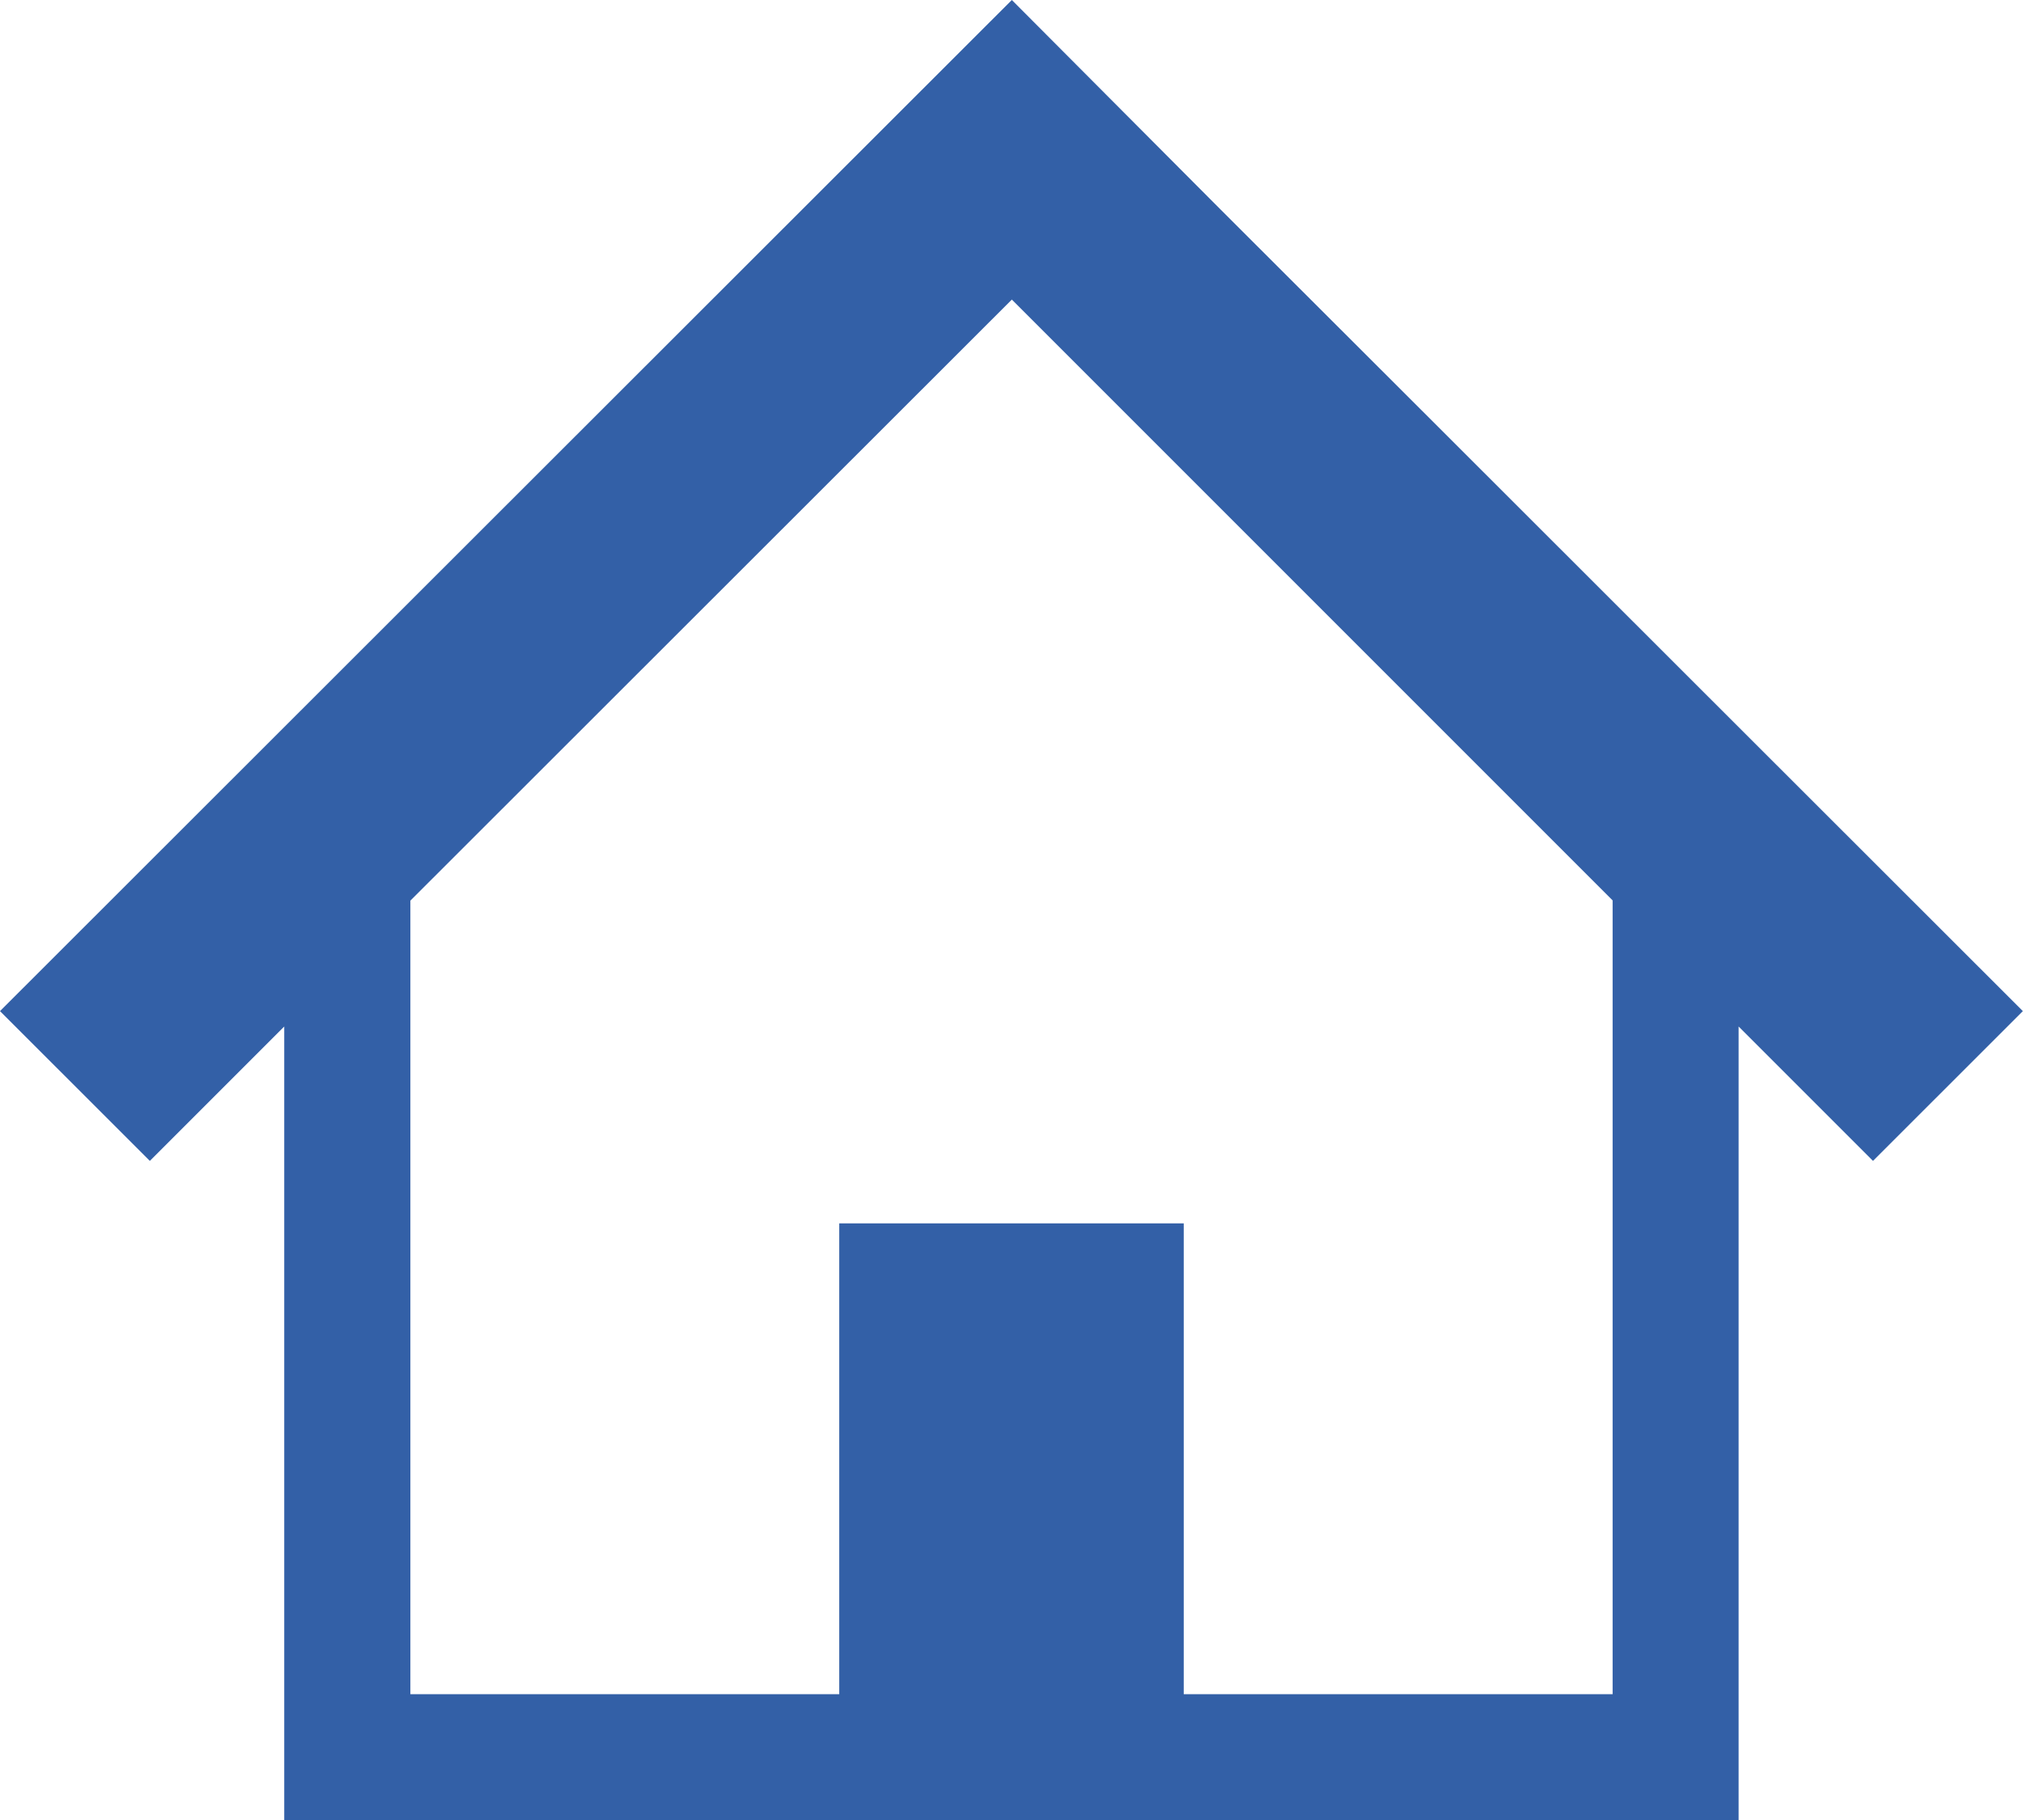
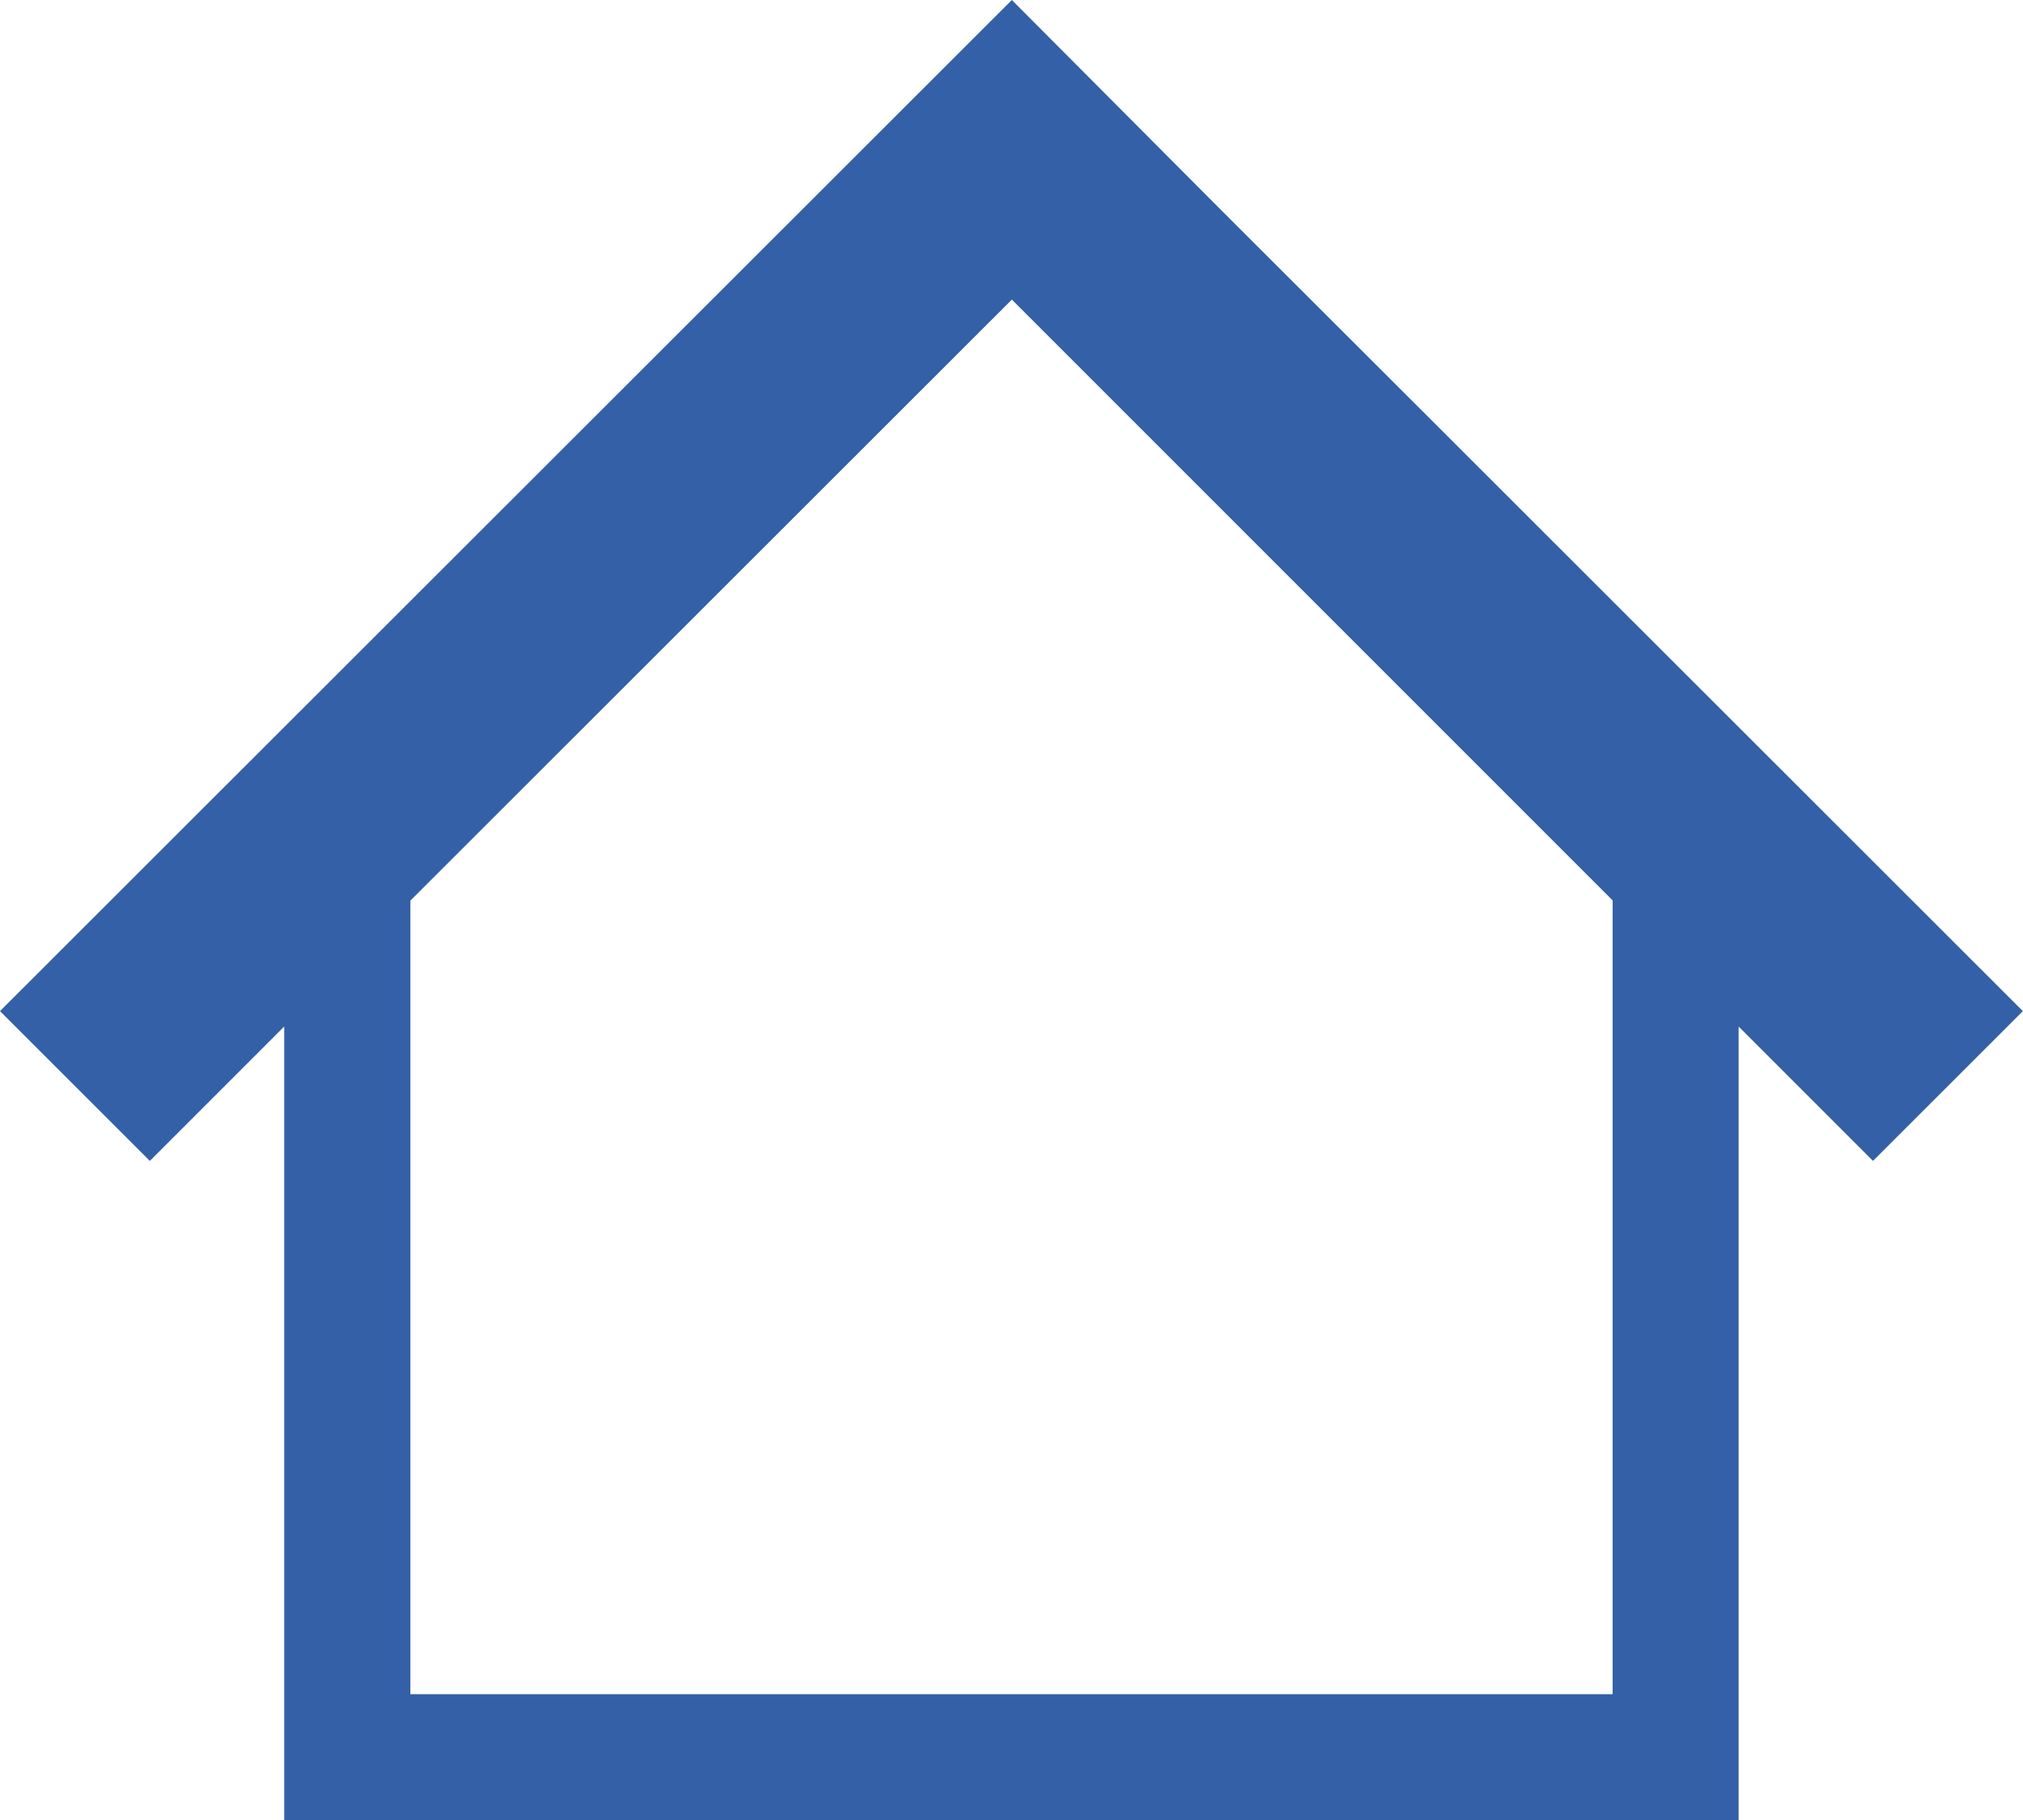
<svg xmlns="http://www.w3.org/2000/svg" width="112.918" height="101.596">
-   <path data-name="パス 3797" d="M95.538 39.076l-15.281-15.27-12.129-12.113L56.478 0 0 56.434l8.365 8.36 7.5-7.5v44.3h81.18v-44.3l7.5 7.5 8.365-8.36zM90.011 94.56H66.073V68.28H46.844v26.28H22.906V50.267l33.572-33.546 33.534 33.534v44.3z" fill="#3360a7" />
+   <path data-name="パス 3797" d="M95.538 39.076l-15.281-15.27-12.129-12.113L56.478 0 0 56.434l8.365 8.36 7.5-7.5v44.3h81.18v-44.3l7.5 7.5 8.365-8.36zM90.011 94.56H66.073V68.28v26.28H22.906V50.267l33.572-33.546 33.534 33.534v44.3z" fill="#3360a7" />
</svg>